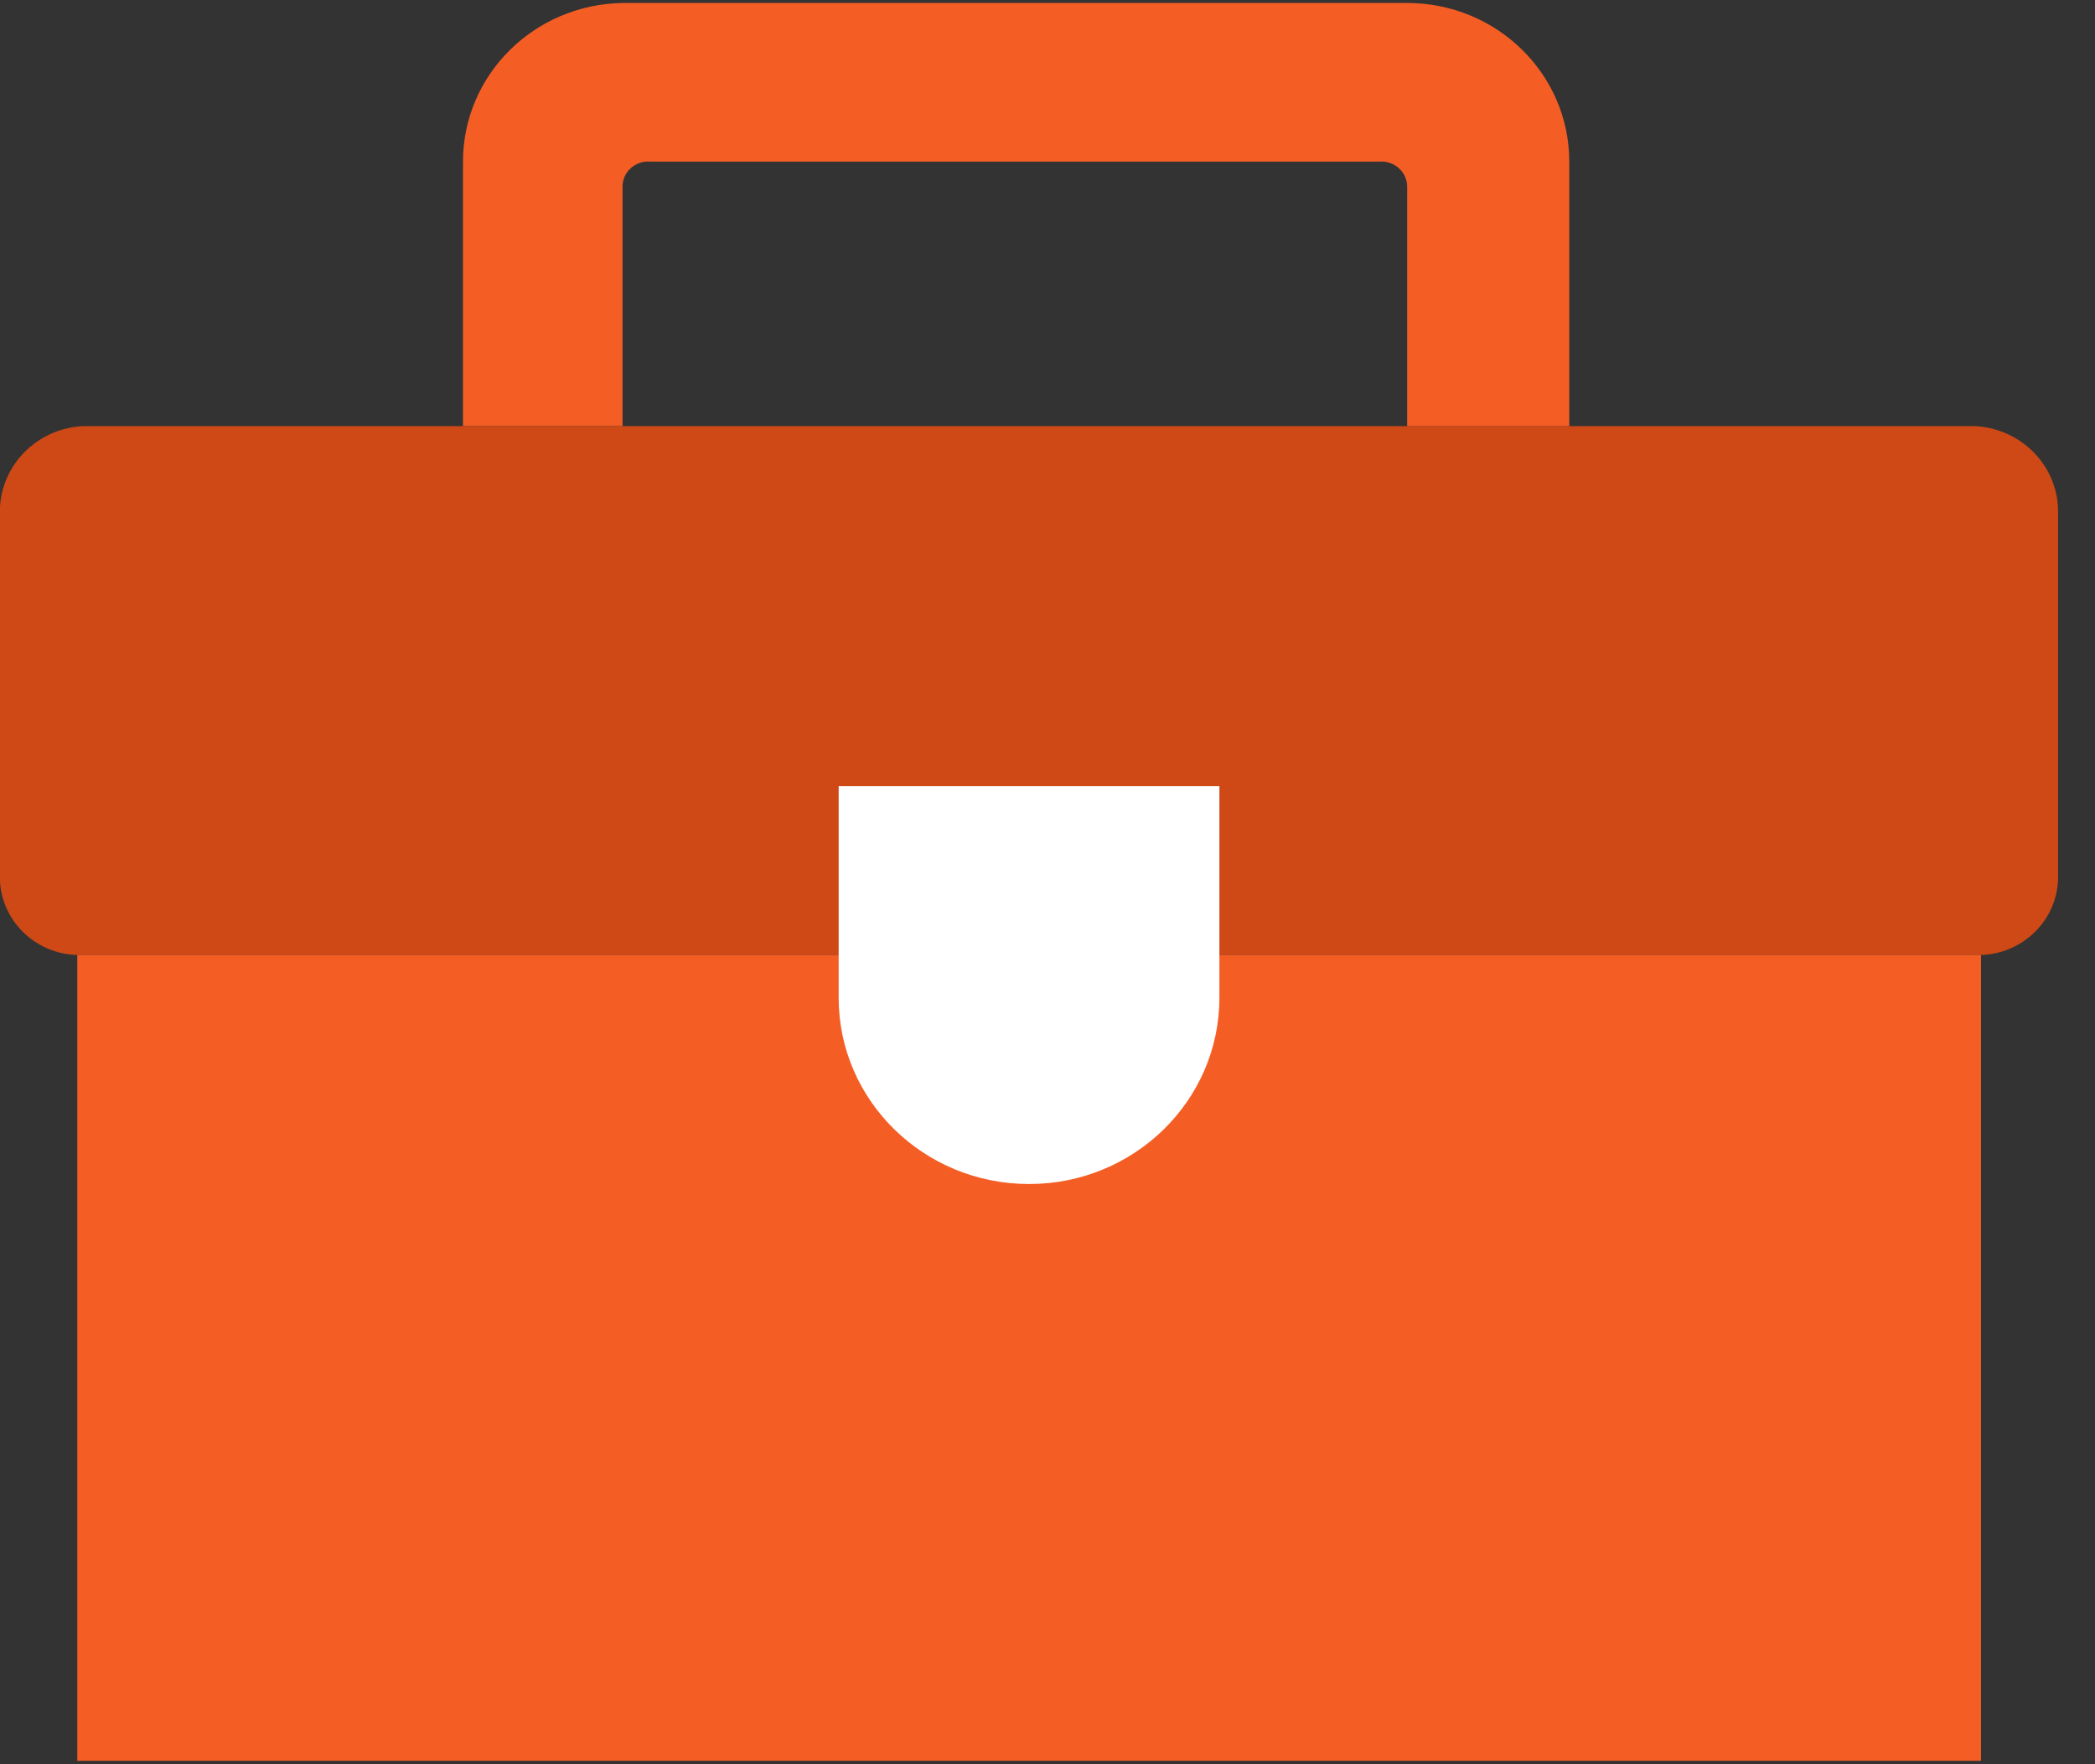
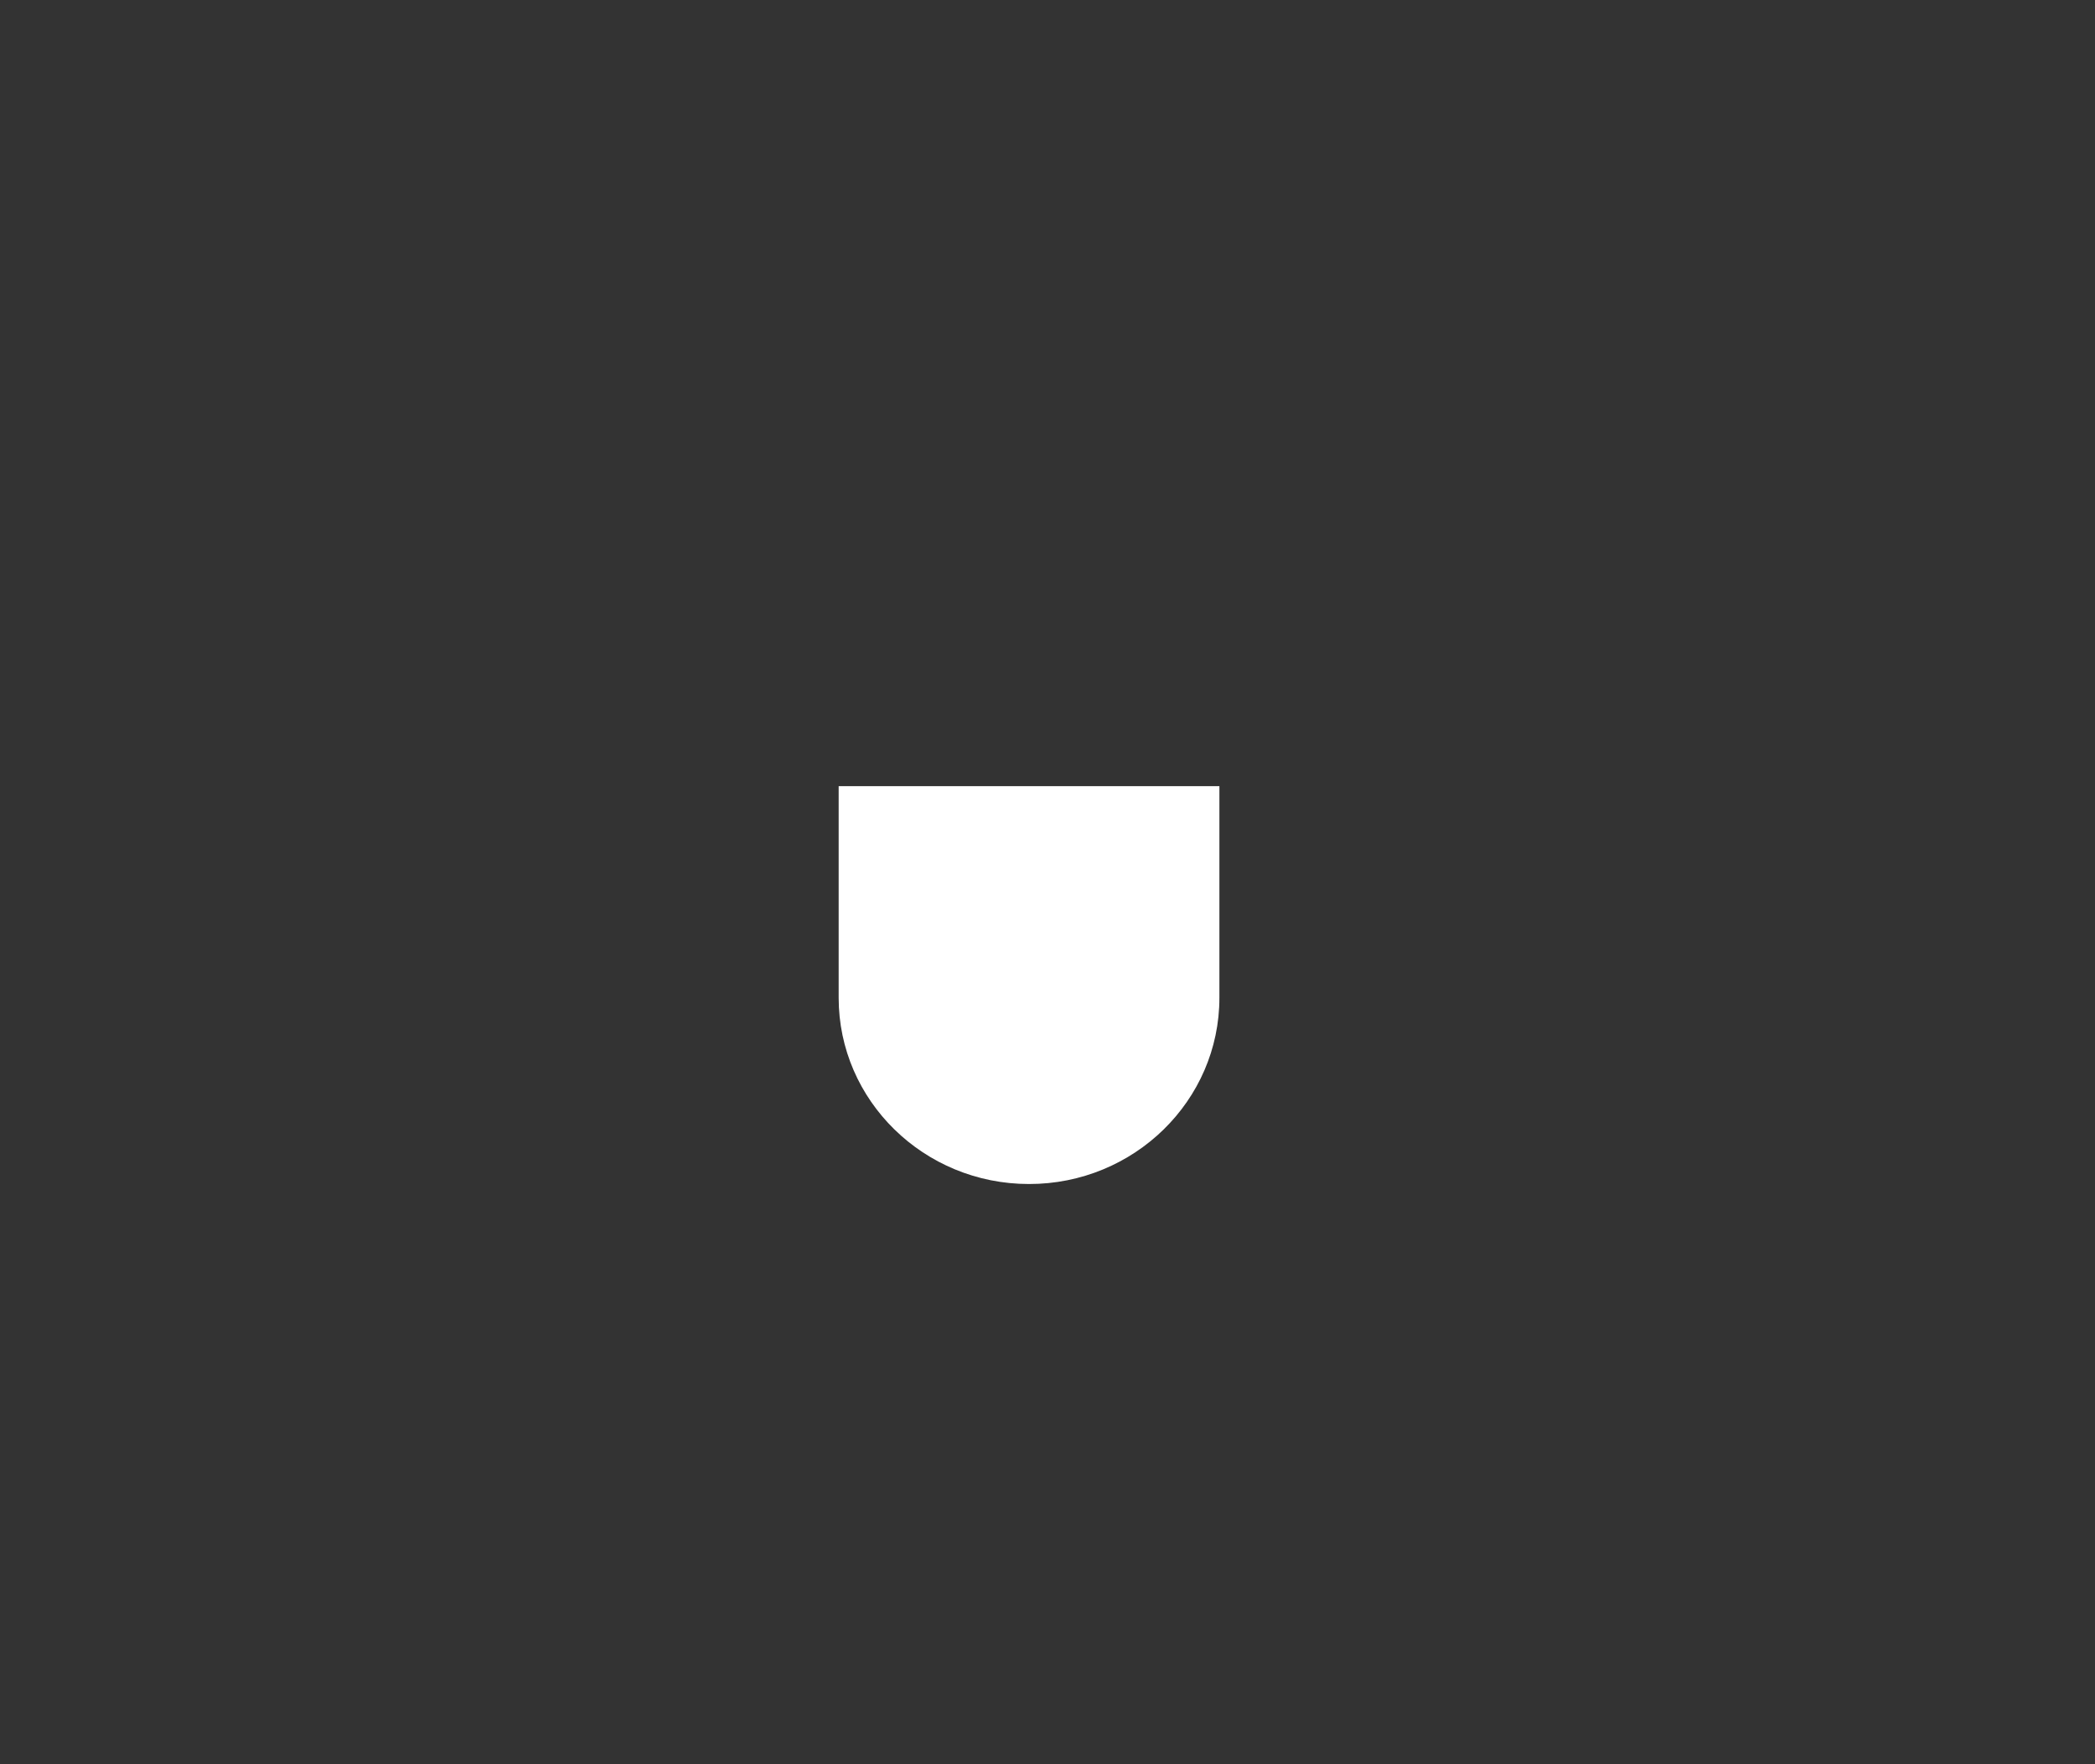
<svg xmlns="http://www.w3.org/2000/svg" height="16" viewBox="0 0 19 16" width="19">
  <rect x="0" y="0" width="19" height="16" fill="#333333" stroke="none" />
  <g fill="none">
-     <path d="m17.918 3.865h-17.172c-.411.024-.735.351-.747.754v3.357c.013.391.347.698.746.685 0 0 0 0 .001-0h17.172c.399.013.733-.294.747-.684 0-0 0-0.0 0-.001v-3.357c-.011-.403-.336-.73-.747-.754z" fill="#cf4916" />
-     <path d="m14.232 1.467v2.398h-1.47v-2.17c.001-.126-.103-.229-.232-.23-.008-0-.016 0-.025.001h-6.603c-.128-.013-.243.079-.255.204-.001.008-.001.016-.001.024v2.17h-1.447v-2.398c-0-.786.644-1.426 1.447-1.439h7.116c.812 0 1.47.644 1.47 1.439z" fill="#f45e25" />
-     <path d="m11.176 8.661h-.21-3.266-.163-6.836v.274 7.034h17.265v-7.034-.274z" fill="#f45e25" />
    <path d="m11.059 8.661v.388c-0.0.933-.774 1.69-1.727 1.689-.953-0-1.726-.757-1.726-1.689v-1.919h3.453v1.53z" fill="#fff" />
  </g>
</svg>